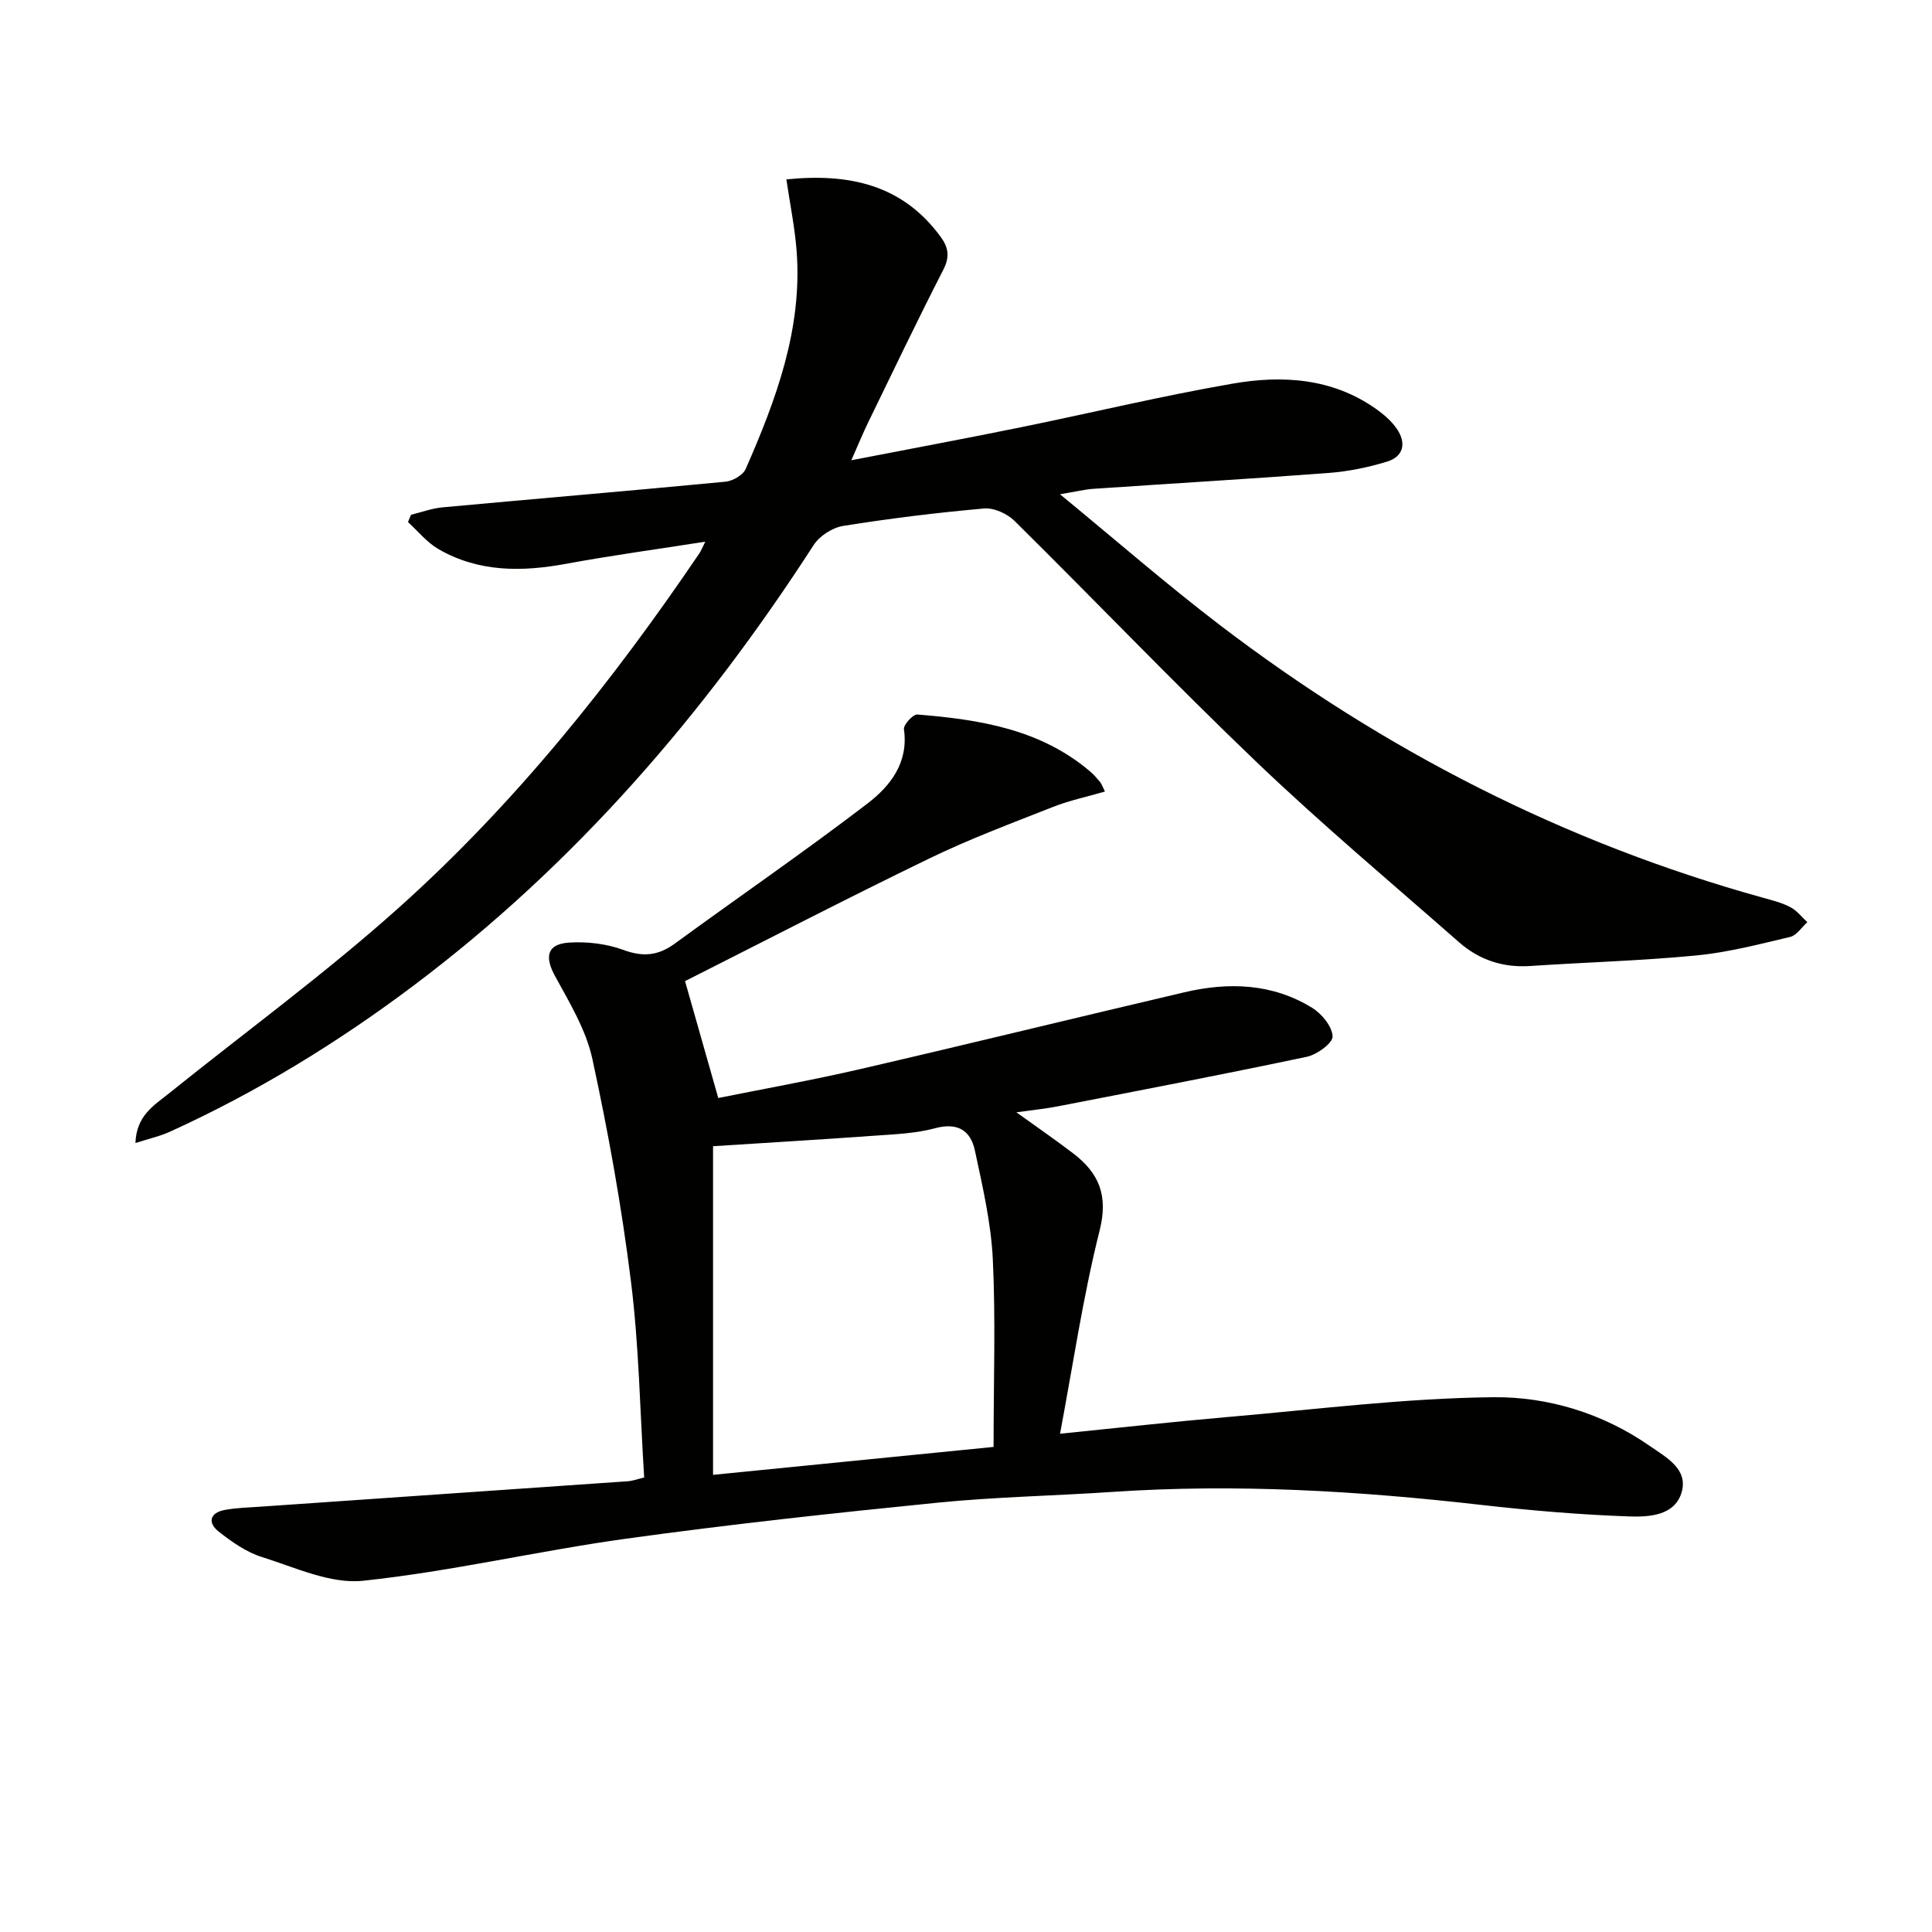
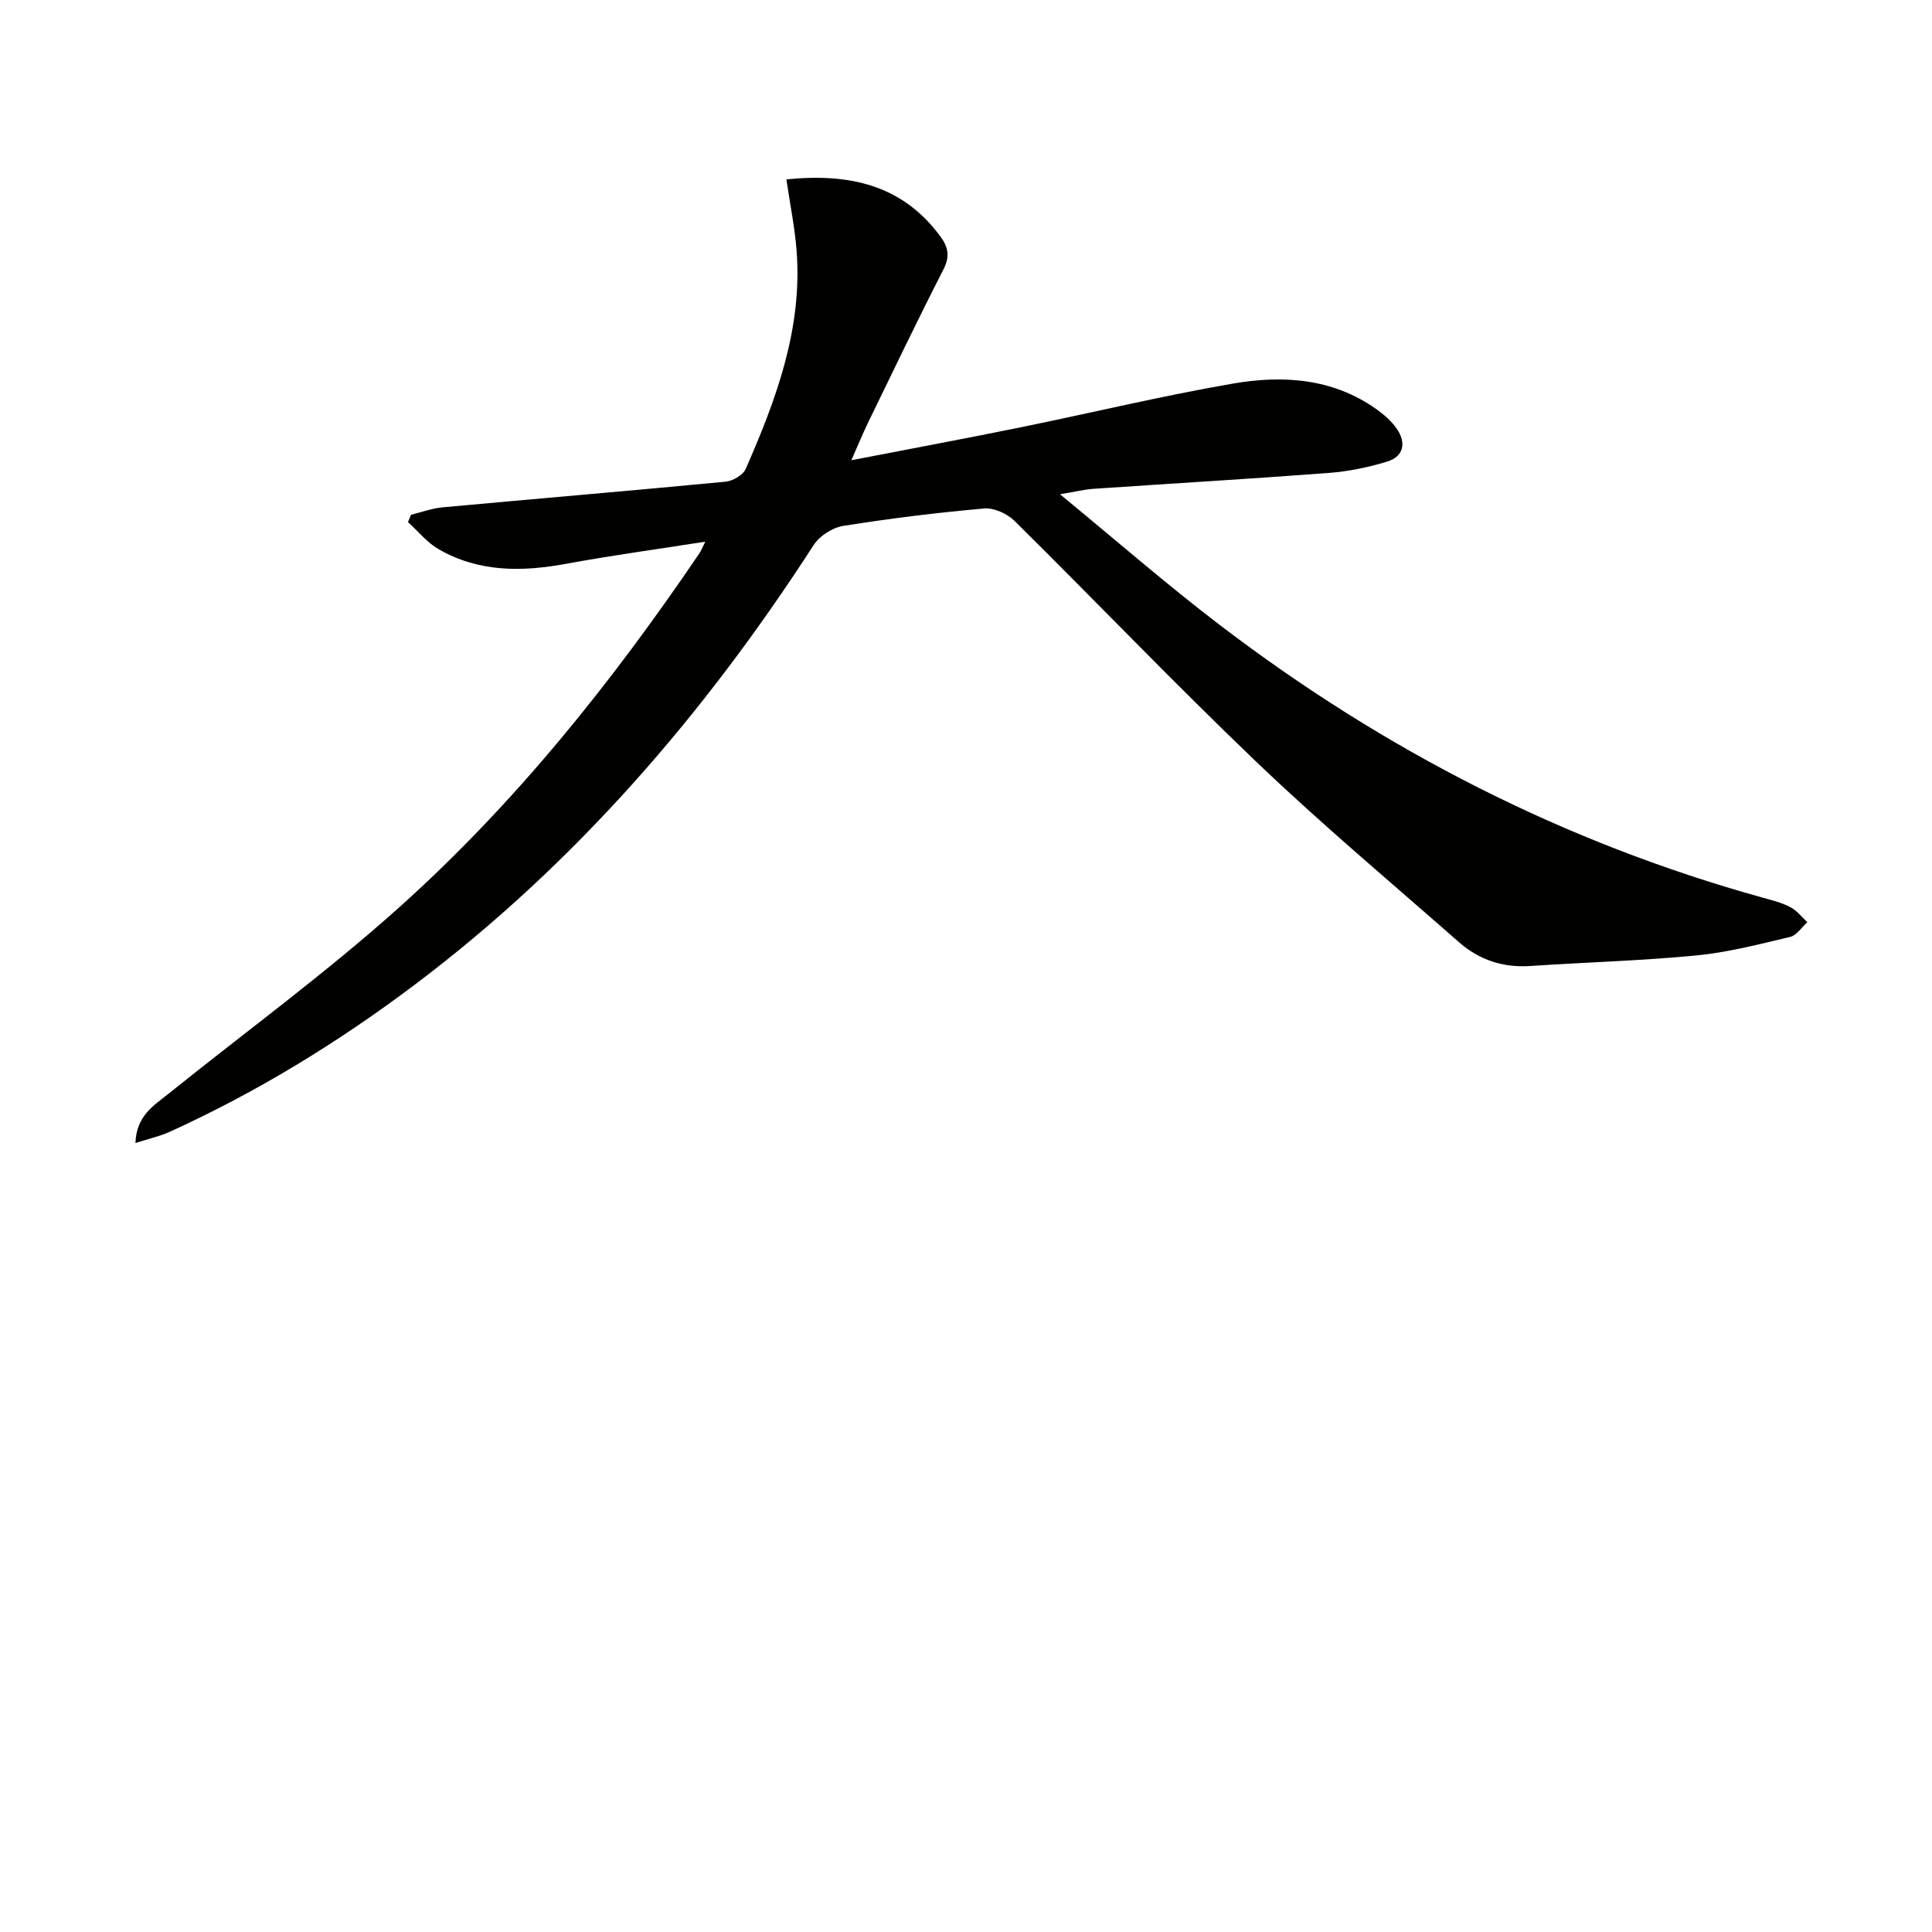
<svg xmlns="http://www.w3.org/2000/svg" enable-background="new 0 0 400 400" viewBox="0 0 400 400">
  <g fill="#010100">
-     <path d="m133.37 305.9c-.87-13.77-1.07-27.28-2.74-40.61-1.92-15.45-4.69-30.84-7.99-46.06-1.3-6-4.72-11.64-7.73-17.15-2.2-4.03-1.66-6.65 2.97-6.93 3.72-.23 7.74.25 11.21 1.53 4.05 1.49 7.18 1.19 10.61-1.31 13.27-9.7 26.84-19.01 39.89-29 4.68-3.58 8.56-8.43 7.56-15.39-.13-.92 1.89-3.13 2.78-3.05 12.84 1.04 25.45 3.01 35.76 11.79.76.64 1.42 1.41 2.06 2.17.31.37.46.87 1.02 1.99-3.71 1.08-7.35 1.84-10.77 3.19-8.6 3.39-17.29 6.64-25.6 10.67-17.18 8.32-34.13 17.1-50.57 25.39 2.05 7.23 4.37 15.37 6.88 24.2 9.18-1.85 19.26-3.65 29.23-5.95 22.46-5.19 44.85-10.69 67.29-15.94 9.16-2.15 18.22-1.85 26.45 3.23 1.98 1.22 4.13 3.84 4.22 5.9.06 1.37-3.21 3.77-5.31 4.22-17.18 3.63-34.42 6.93-51.66 10.28-2.56.5-5.16.75-8.5 1.22 4.33 3.12 8.12 5.72 11.78 8.52 5.32 4.07 7.28 8.7 5.46 15.93-3.45 13.74-5.51 27.83-8.2 42.1 12.3-1.24 23.43-2.49 34.58-3.45 18.37-1.58 36.74-3.92 55.13-4.11 11.32-.12 22.67 3.33 32.36 10.07 3.3 2.3 7.98 4.72 6.65 9.52-1.38 4.97-6.81 5.23-10.93 5.09-10.25-.36-20.51-1.24-30.71-2.4-25.33-2.89-50.68-4.4-76.16-2.68-12.11.82-24.27 1.03-36.33 2.24-21.49 2.15-42.97 4.48-64.36 7.44-18.24 2.52-36.26 6.79-54.54 8.72-6.75.71-14.07-2.77-20.95-4.92-3.22-1.01-6.23-3.13-8.93-5.26-2.3-1.81-1.9-3.89 1.25-4.48 2.43-.45 4.94-.51 7.42-.68 25.38-1.76 50.75-3.5 76.13-5.27.8-.05 1.59-.36 3.29-.77zm72.34-6.33c0-13.94.44-26.44-.16-38.88-.37-7.55-2.12-15.06-3.71-22.5-.89-4.16-3.59-5.85-8.25-4.6-3.96 1.07-8.19 1.24-12.32 1.53-11.21.81-22.42 1.47-33.64 2.19v68.04c19.51-1.93 38.73-3.85 58.08-5.78z" />
    <path d="m28.04 236.65c.2-5.66 3.79-7.75 6.82-10.18 15.94-12.82 32.51-24.92 47.72-38.55 24.03-21.53 44.11-46.65 62.2-73.33.36-.53.59-1.15 1.24-2.44-9.96 1.56-19.37 2.84-28.7 4.56-9.23 1.71-18.2 1.8-26.55-3.03-2.38-1.38-4.22-3.7-6.3-5.59.21-.5.41-1 .62-1.51 2.18-.53 4.33-1.34 6.53-1.54 19.52-1.8 39.06-3.44 58.58-5.31 1.5-.14 3.63-1.36 4.19-2.64 6.3-14.37 11.77-29.02 10.54-45.14-.37-4.87-1.37-9.69-2.12-14.81 13.05-1.32 24.03 1.11 31.92 11.86 1.6 2.17 1.97 4.11.6 6.79-5.38 10.5-10.47 21.15-15.63 31.76-1.06 2.19-1.98 4.44-3.44 7.74 12.44-2.41 23.81-4.53 35.15-6.84 14.62-2.98 29.14-6.49 43.84-9.03 10.3-1.78 20.63-1.14 29.67 5.26 1.6 1.13 3.17 2.5 4.27 4.09 1.98 2.87 1.48 5.72-1.98 6.79-3.92 1.21-8.05 2.05-12.14 2.36-16.24 1.23-32.51 2.18-48.76 3.29-1.72.12-3.42.55-6.85 1.12 11.8 9.7 22.18 18.75 33.1 27.08 33.92 25.89 71.28 45.05 112.5 56.47 1.92.53 3.9 1.03 5.64 1.95 1.34.71 2.34 2.04 3.49 3.1-1.18 1.05-2.21 2.73-3.56 3.05-6.43 1.52-12.9 3.21-19.45 3.84-11.41 1.1-22.9 1.41-34.34 2.18-5.64.38-10.58-1.25-14.75-4.91-14-12.3-28.29-24.29-41.76-37.15-17.1-16.34-33.45-33.46-50.28-50.09-1.53-1.51-4.28-2.76-6.33-2.57-9.76.86-19.5 2.06-29.17 3.61-2.21.35-4.86 2.06-6.08 3.94-22.59 34.97-49.41 66.08-82.81 91.2-15.73 11.83-32.44 22.06-50.37 30.23-2.14.99-4.49 1.5-7.25 2.39z" />
  </g>
</svg>